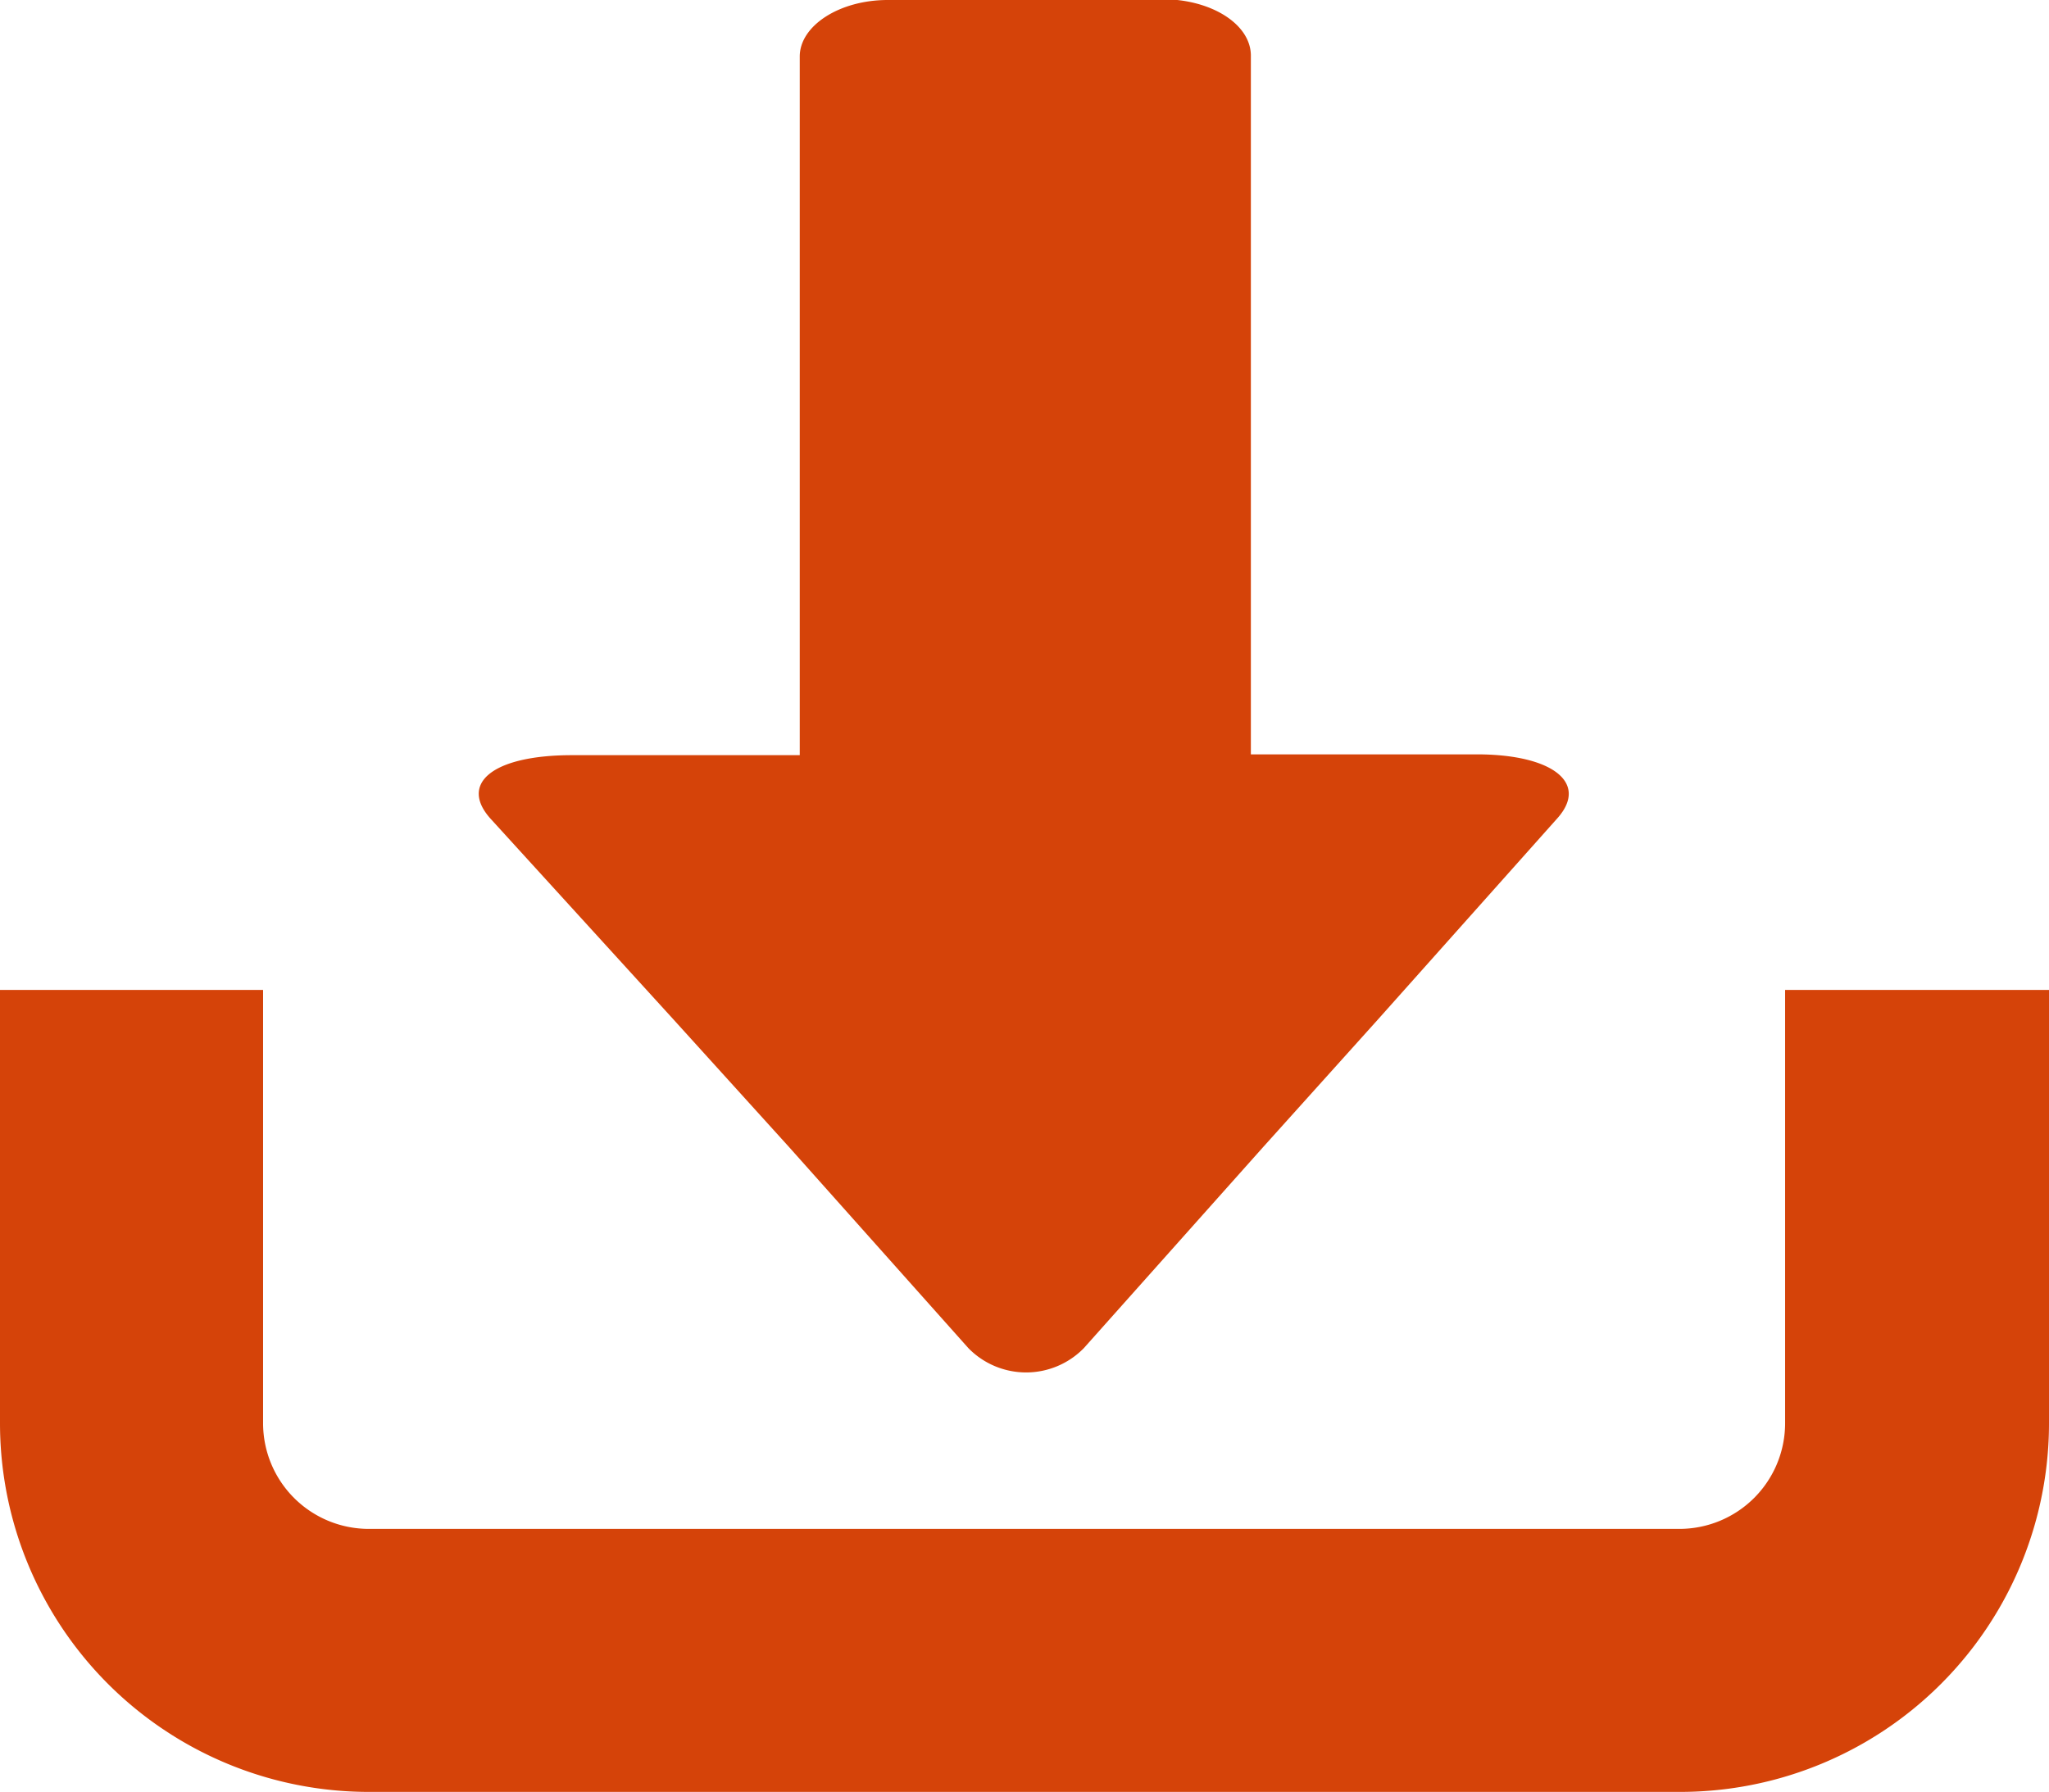
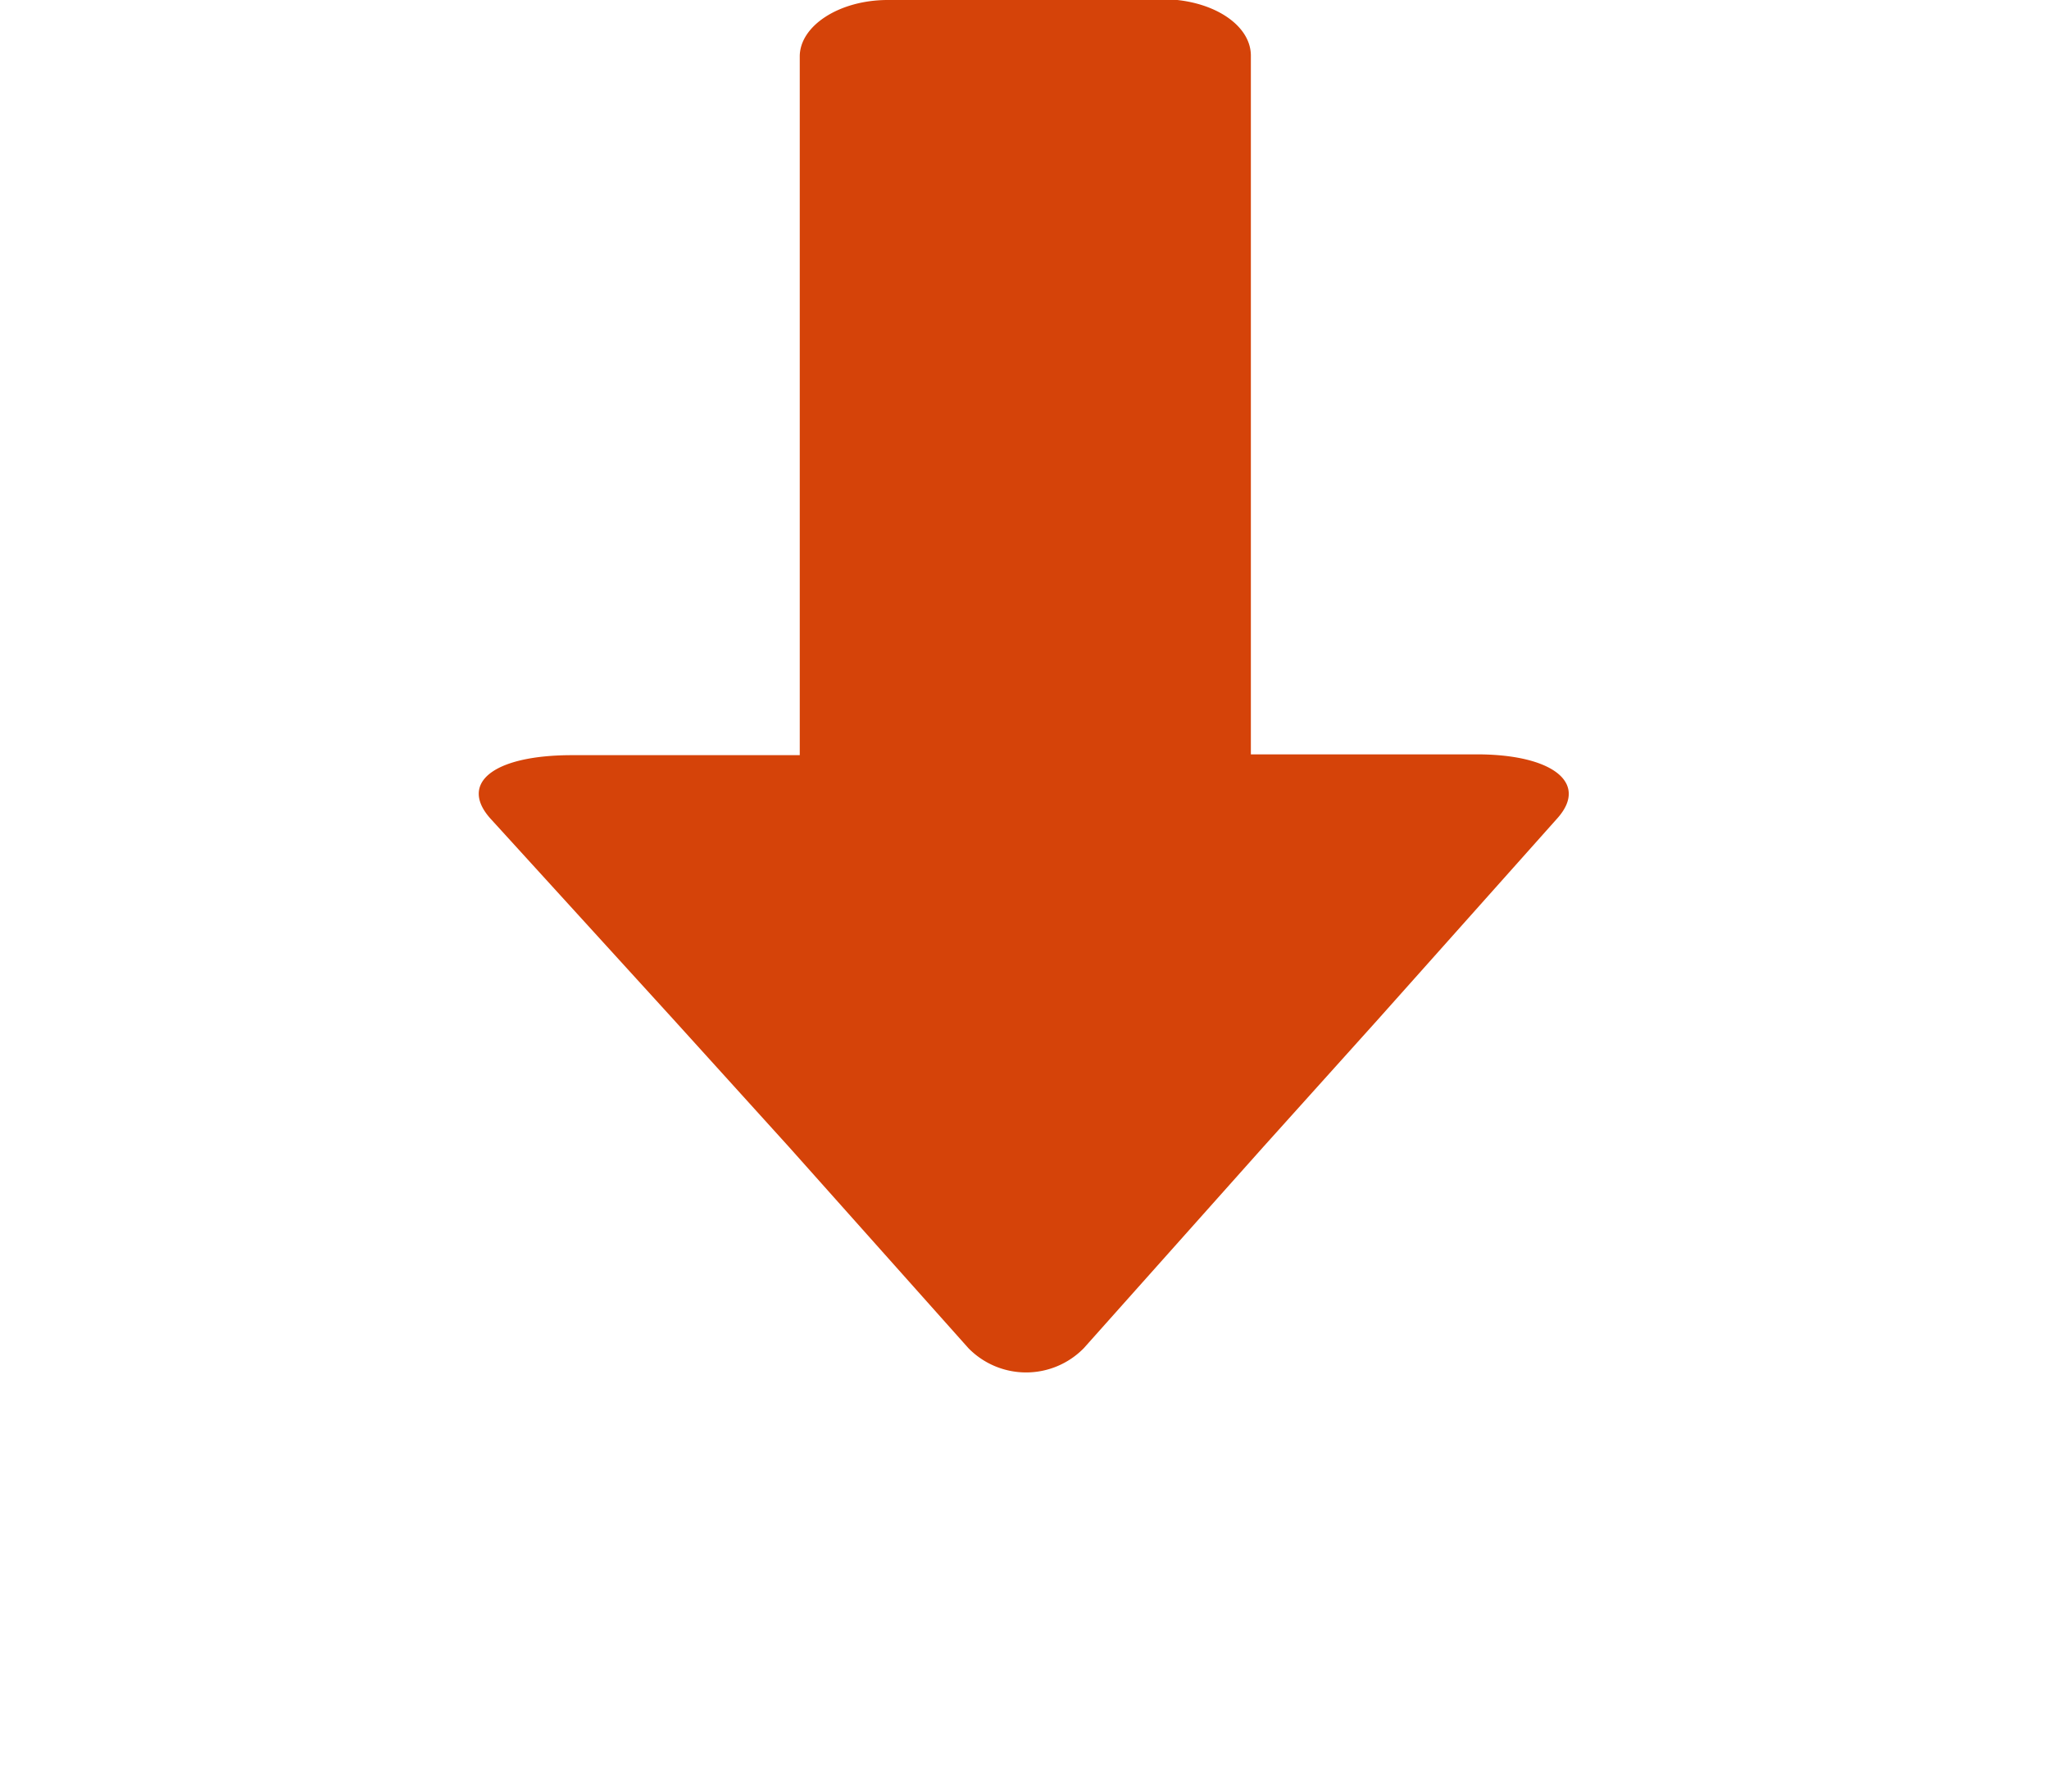
<svg xmlns="http://www.w3.org/2000/svg" viewBox="0 0 25.39 22.21">
  <defs>
    <style>.cls-1{fill:#d54309;}</style>
  </defs>
  <title>downloadIcon</title>
  <g id="Layer_2" data-name="Layer 2">
    <g id="FLOOR_PLAN" data-name="FLOOR PLAN">
-       <path class="cls-1" d="M25.39,12.27H22.12v5.37a1.31,1.31,0,0,1-1.31,1.31H4.57a1.31,1.31,0,0,1-1.31-1.31V12.27H0v5.37a4.57,4.57,0,0,0,4.57,4.57H20.82a4.57,4.57,0,0,0,4.57-4.57Z" />
      <path class="cls-1" d="M11,0c-.6,0-1.09.32-1.09.7l0,8.66H7.09c-1,0-1.41.36-1,.8l2.25,2.47,1.44,1.59L12,16.71a1,1,0,0,0,1.43,0l2.22-2.49,1.43-1.59,2.22-2.49c.39-.44-.07-.79-1-.79H15.5l0-8.66c0-.39-.49-.7-1.1-.7Z" />
    </g>
  </g>
</svg>